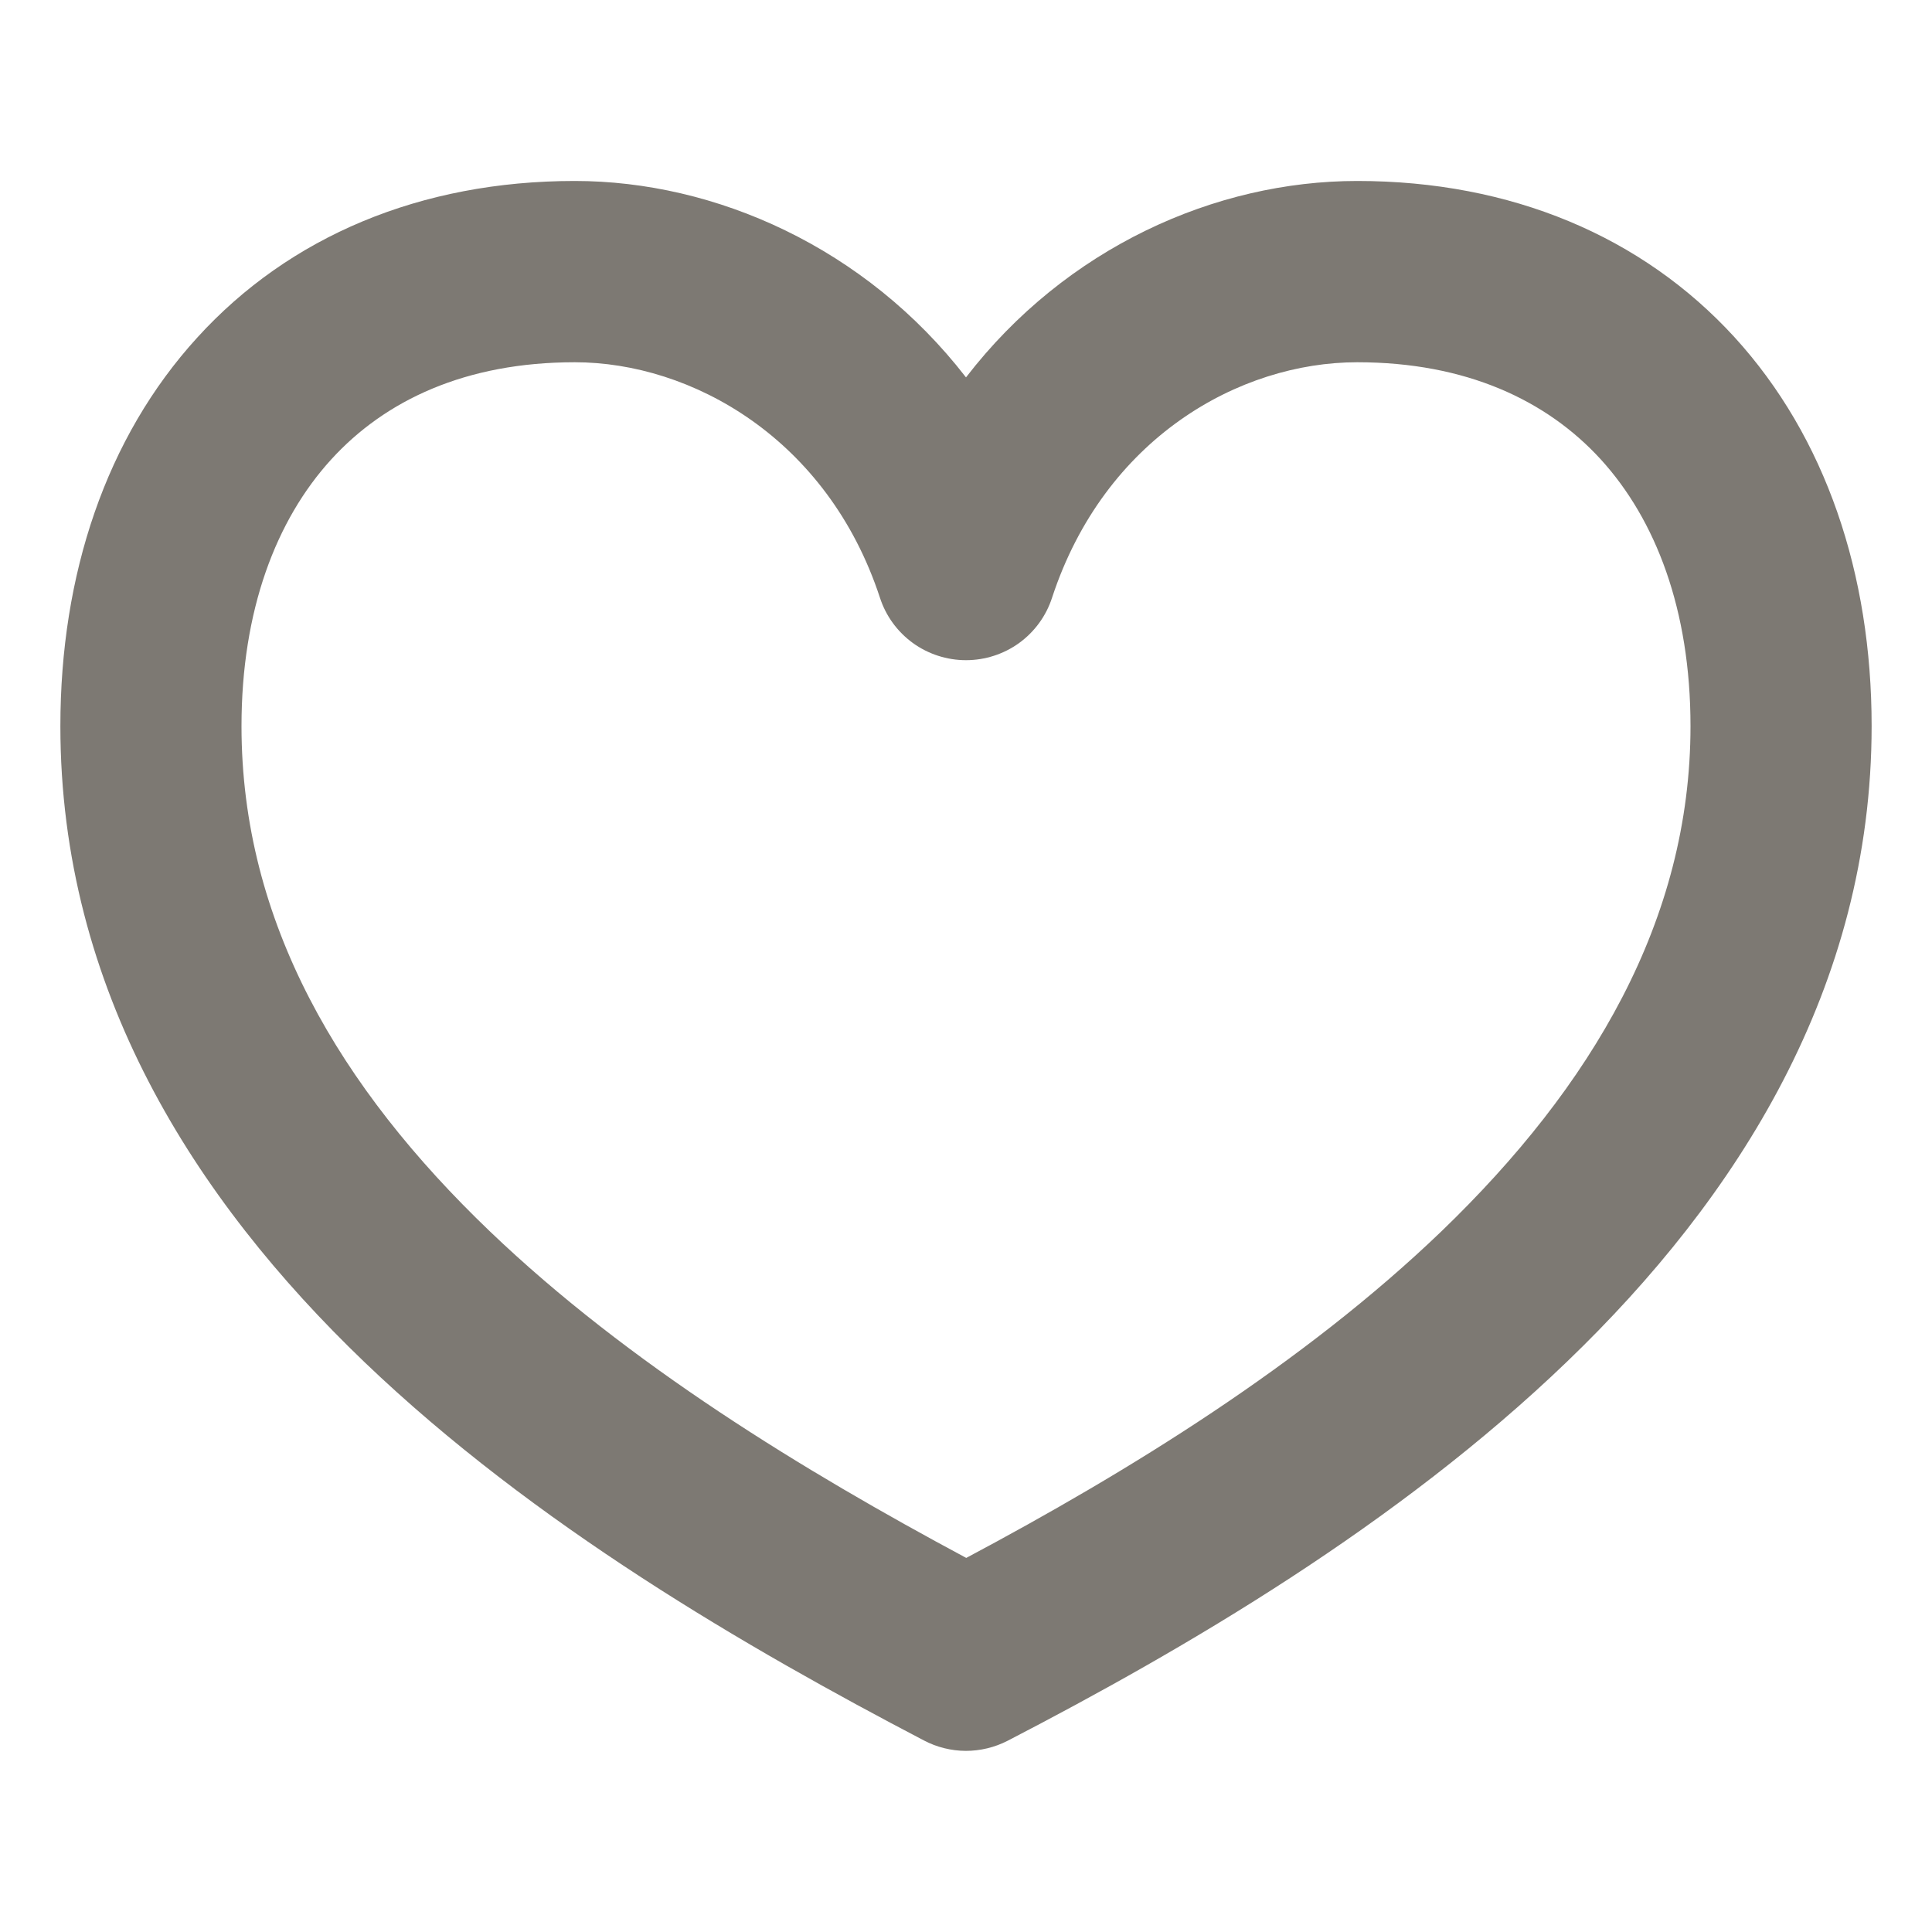
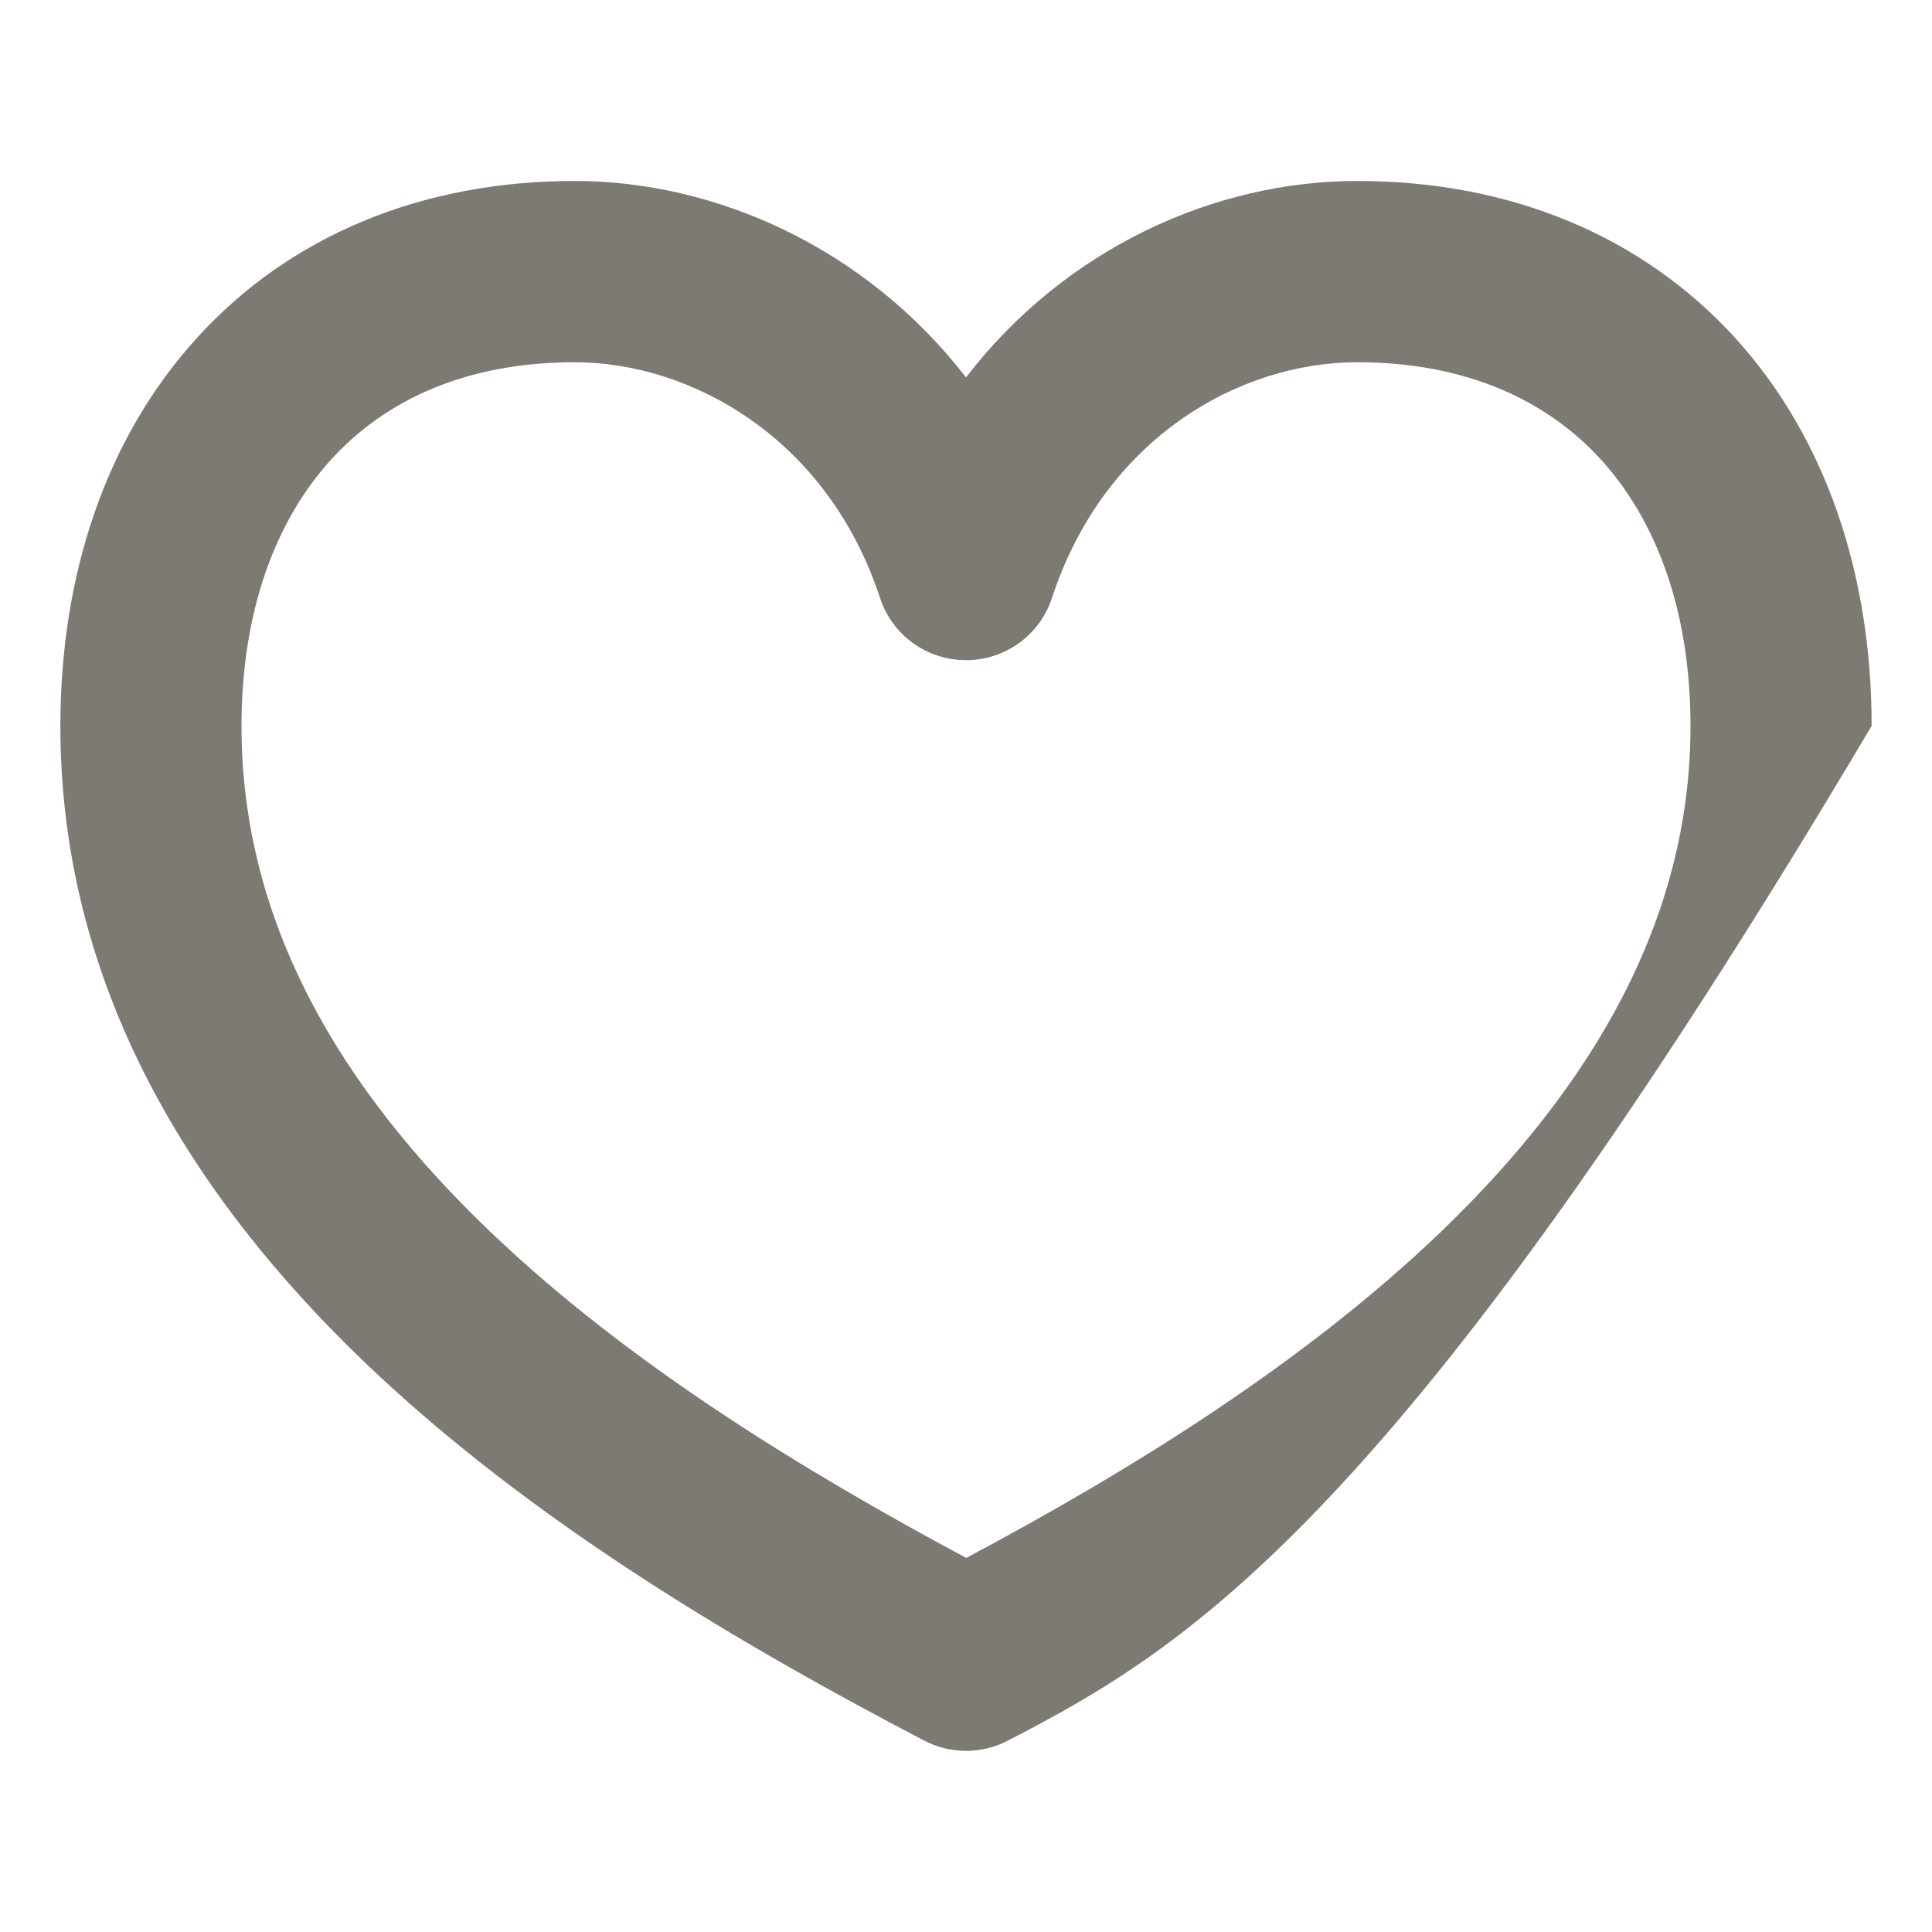
<svg xmlns="http://www.w3.org/2000/svg" width="24" height="24" viewBox="0 0 24 24" fill="none">
-   <path fill-rule="evenodd" clip-rule="evenodd" d="M2.45 4.194C3.592 2.938 5.224 2.248 7.14 2.248C8.886 2.248 10.751 3.074 12 4.688C13.242 3.075 15.099 2.248 16.86 2.248C18.771 2.248 20.4 2.936 21.546 4.188C22.68 5.43 23.25 7.131 23.25 9.018C23.25 12.267 21.581 14.882 19.467 16.914C17.36 18.942 14.712 20.488 12.518 21.624C12.357 21.707 12.178 21.75 11.997 21.75C11.816 21.749 11.638 21.705 11.478 21.621C9.284 20.474 6.636 18.939 4.529 16.922C2.415 14.895 0.75 12.29 0.75 9.02C0.75 7.137 1.317 5.436 2.45 4.194ZM4.113 5.709C3.43 6.459 3 7.58 3 9.02C3 11.456 4.224 13.514 6.085 15.296C7.804 16.942 9.986 18.273 12.003 19.353C14.005 18.288 16.188 16.947 17.909 15.293C19.773 13.497 21 11.43 21 9.02C21 7.575 20.568 6.455 19.884 5.705C19.212 4.971 18.21 4.5 16.86 4.5C15.396 4.5 13.72 5.442 13.069 7.425C12.996 7.651 12.853 7.847 12.661 7.987C12.469 8.126 12.237 8.201 12 8.201C11.763 8.201 11.531 8.126 11.339 7.987C11.147 7.847 11.004 7.651 10.931 7.425C10.281 5.445 8.588 4.5 7.14 4.5C5.785 4.5 4.785 4.971 4.113 5.709Z" fill="#7D7973" />
+   <path fill-rule="evenodd" clip-rule="evenodd" d="M2.45 4.194C3.592 2.938 5.224 2.248 7.14 2.248C8.886 2.248 10.751 3.074 12 4.688C13.242 3.075 15.099 2.248 16.86 2.248C18.771 2.248 20.4 2.936 21.546 4.188C22.68 5.43 23.25 7.131 23.25 9.018C17.36 18.942 14.712 20.488 12.518 21.624C12.357 21.707 12.178 21.75 11.997 21.75C11.816 21.749 11.638 21.705 11.478 21.621C9.284 20.474 6.636 18.939 4.529 16.922C2.415 14.895 0.75 12.29 0.75 9.02C0.75 7.137 1.317 5.436 2.45 4.194ZM4.113 5.709C3.43 6.459 3 7.58 3 9.02C3 11.456 4.224 13.514 6.085 15.296C7.804 16.942 9.986 18.273 12.003 19.353C14.005 18.288 16.188 16.947 17.909 15.293C19.773 13.497 21 11.43 21 9.02C21 7.575 20.568 6.455 19.884 5.705C19.212 4.971 18.21 4.5 16.86 4.5C15.396 4.5 13.72 5.442 13.069 7.425C12.996 7.651 12.853 7.847 12.661 7.987C12.469 8.126 12.237 8.201 12 8.201C11.763 8.201 11.531 8.126 11.339 7.987C11.147 7.847 11.004 7.651 10.931 7.425C10.281 5.445 8.588 4.5 7.14 4.5C5.785 4.5 4.785 4.971 4.113 5.709Z" fill="#7D7973" />
</svg>